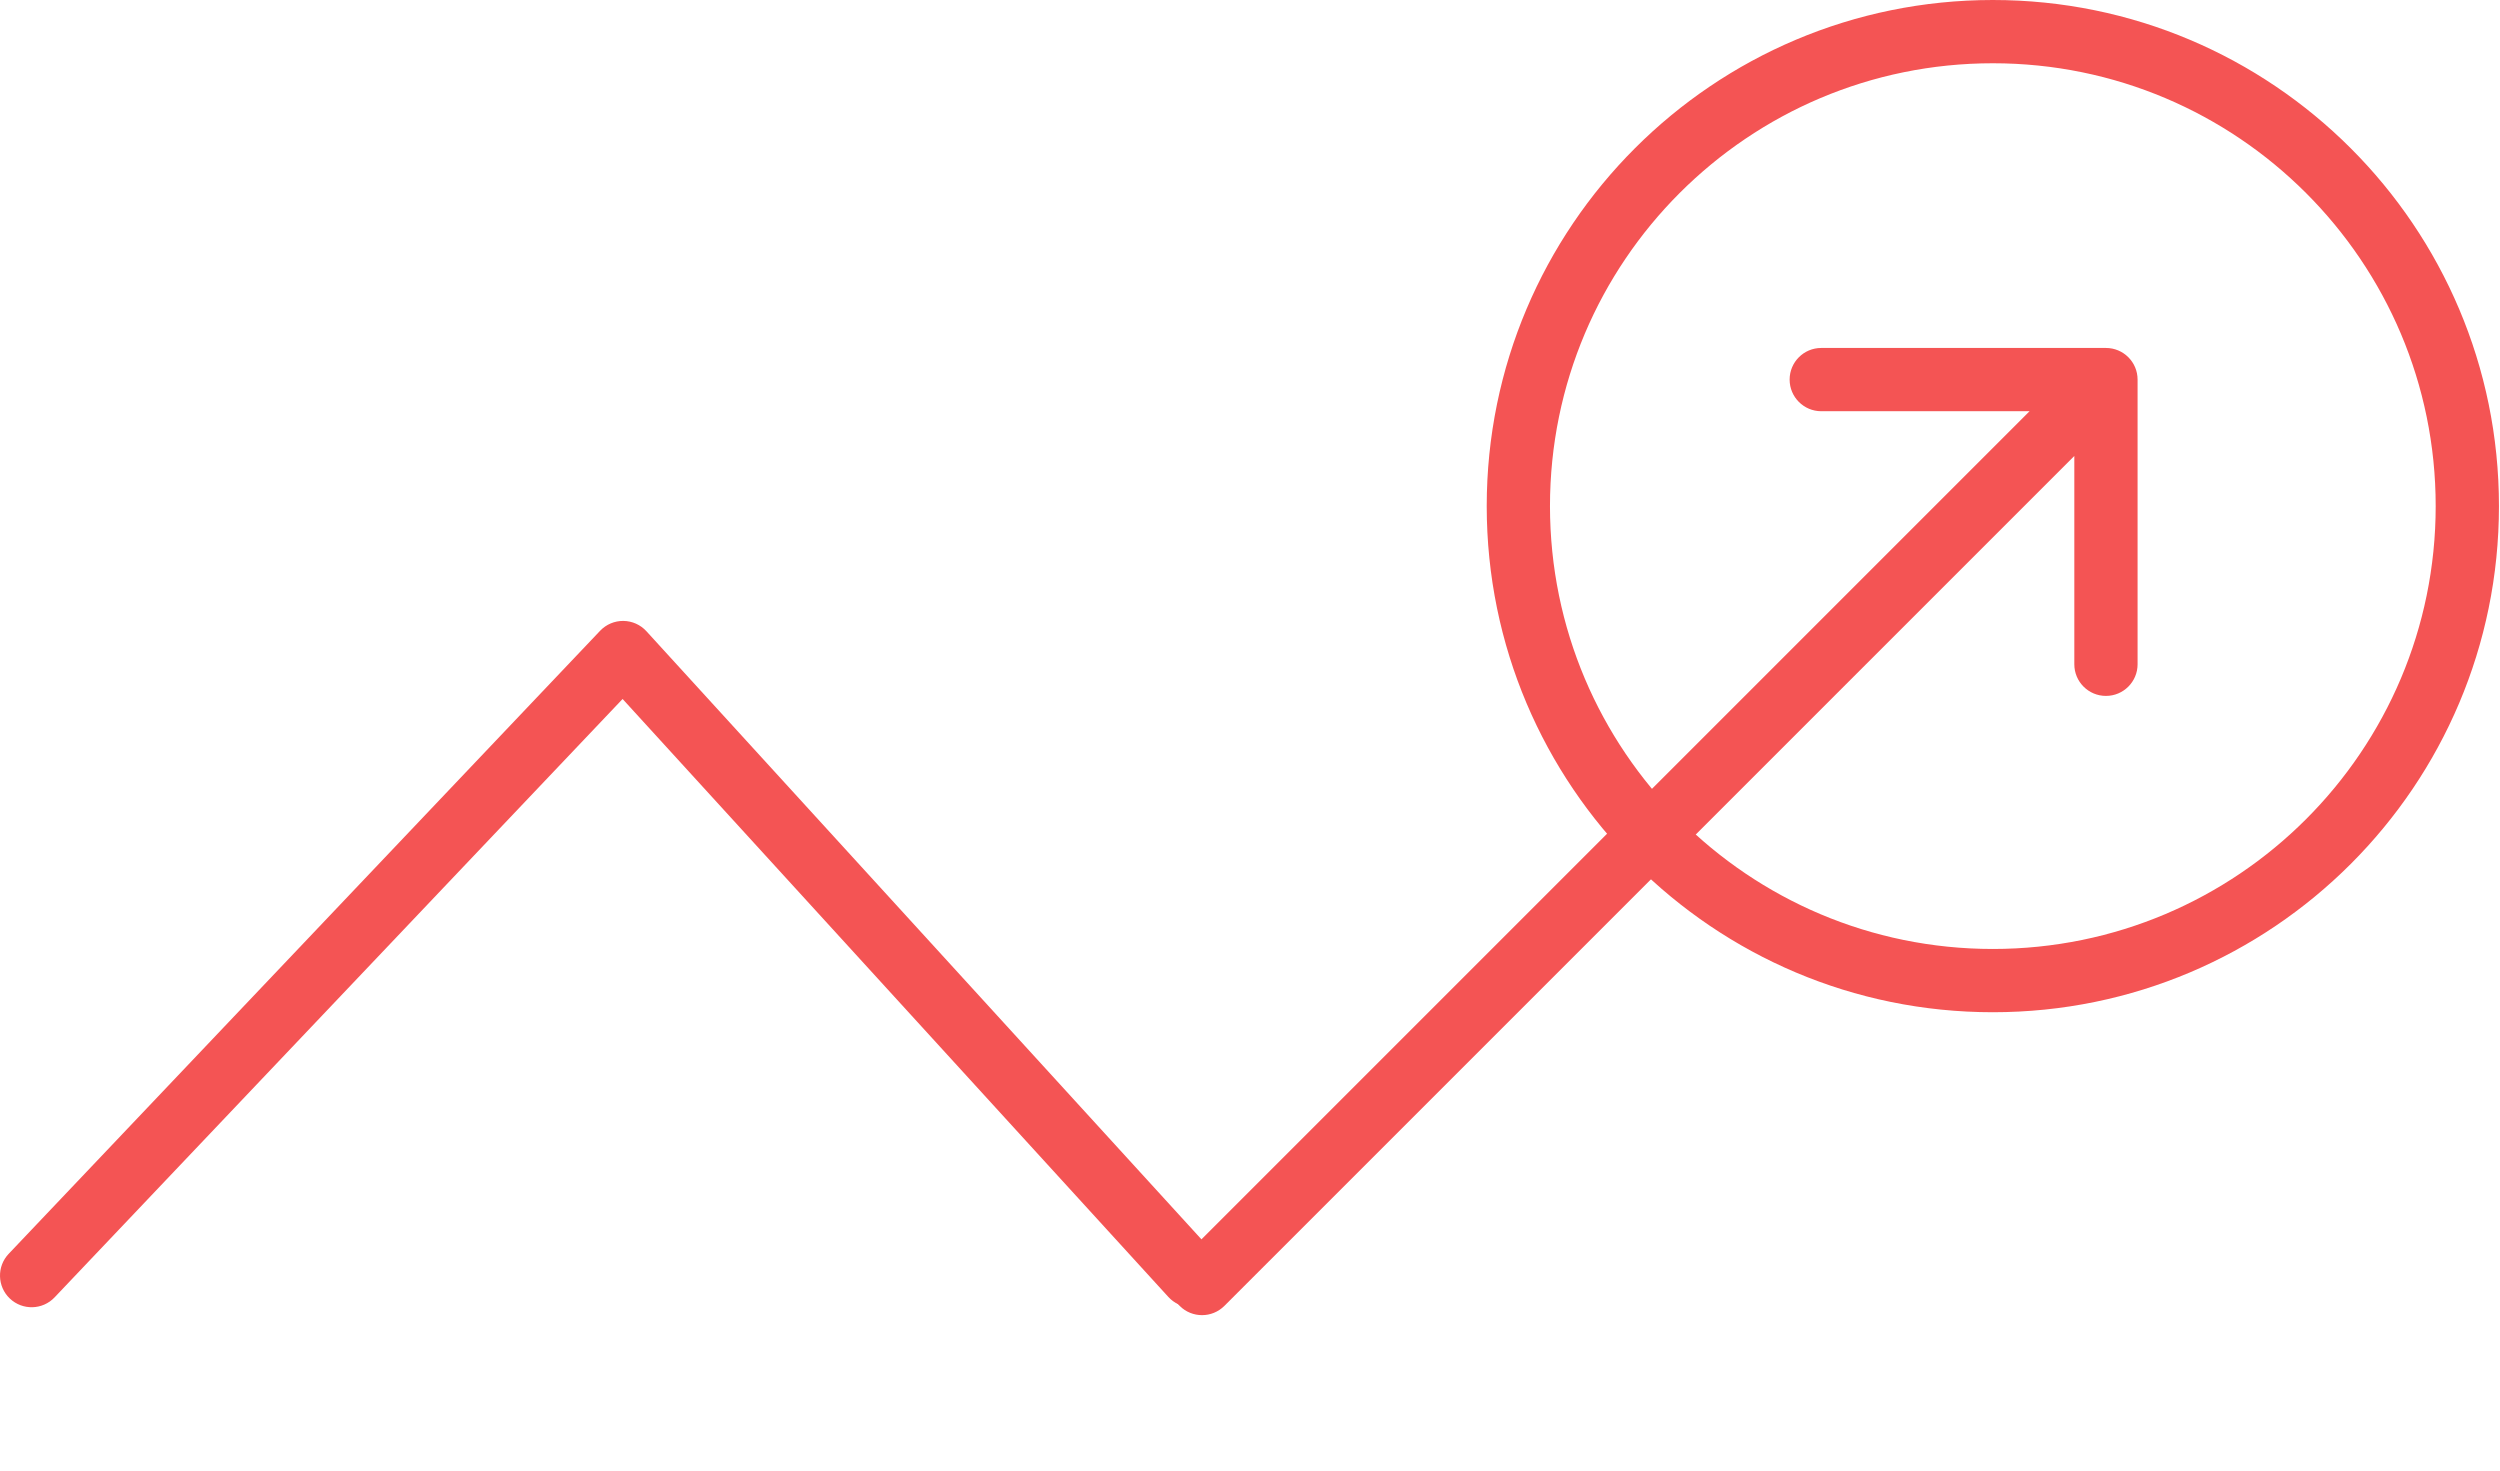
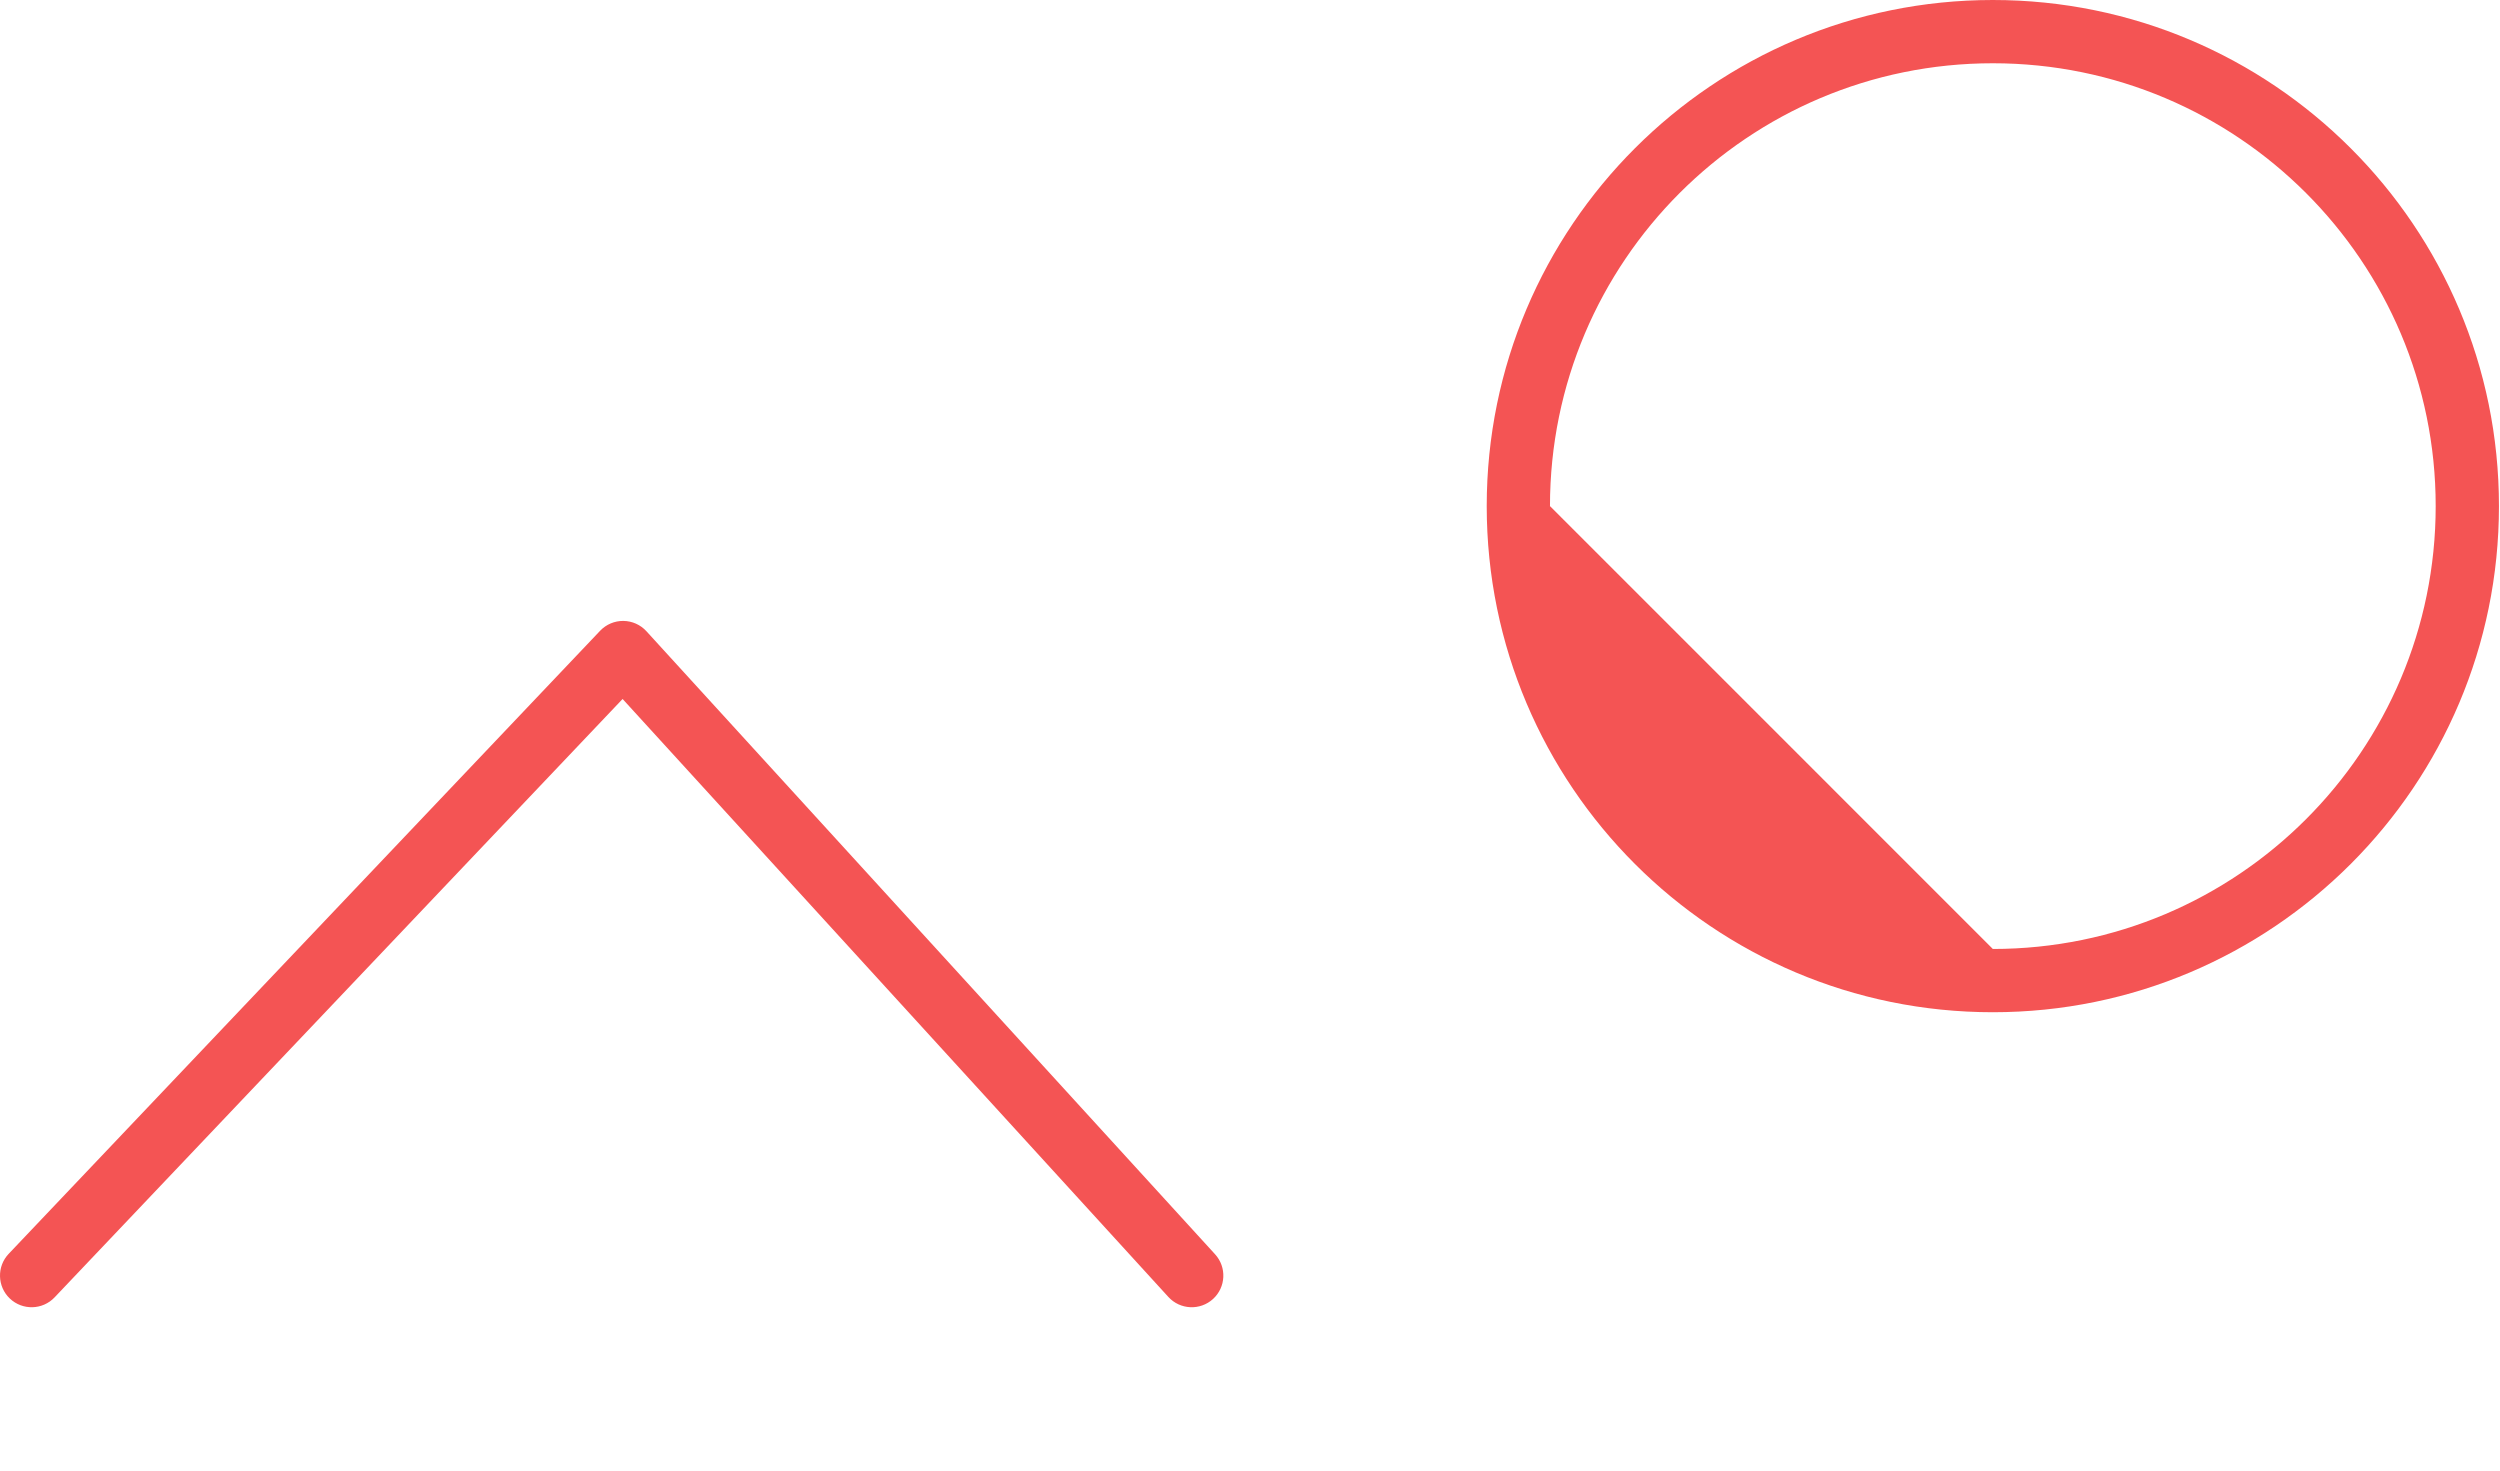
<svg xmlns="http://www.w3.org/2000/svg" width="272" height="160" viewBox="0 0 272 160" fill="none">
  <path fill-rule="evenodd" clip-rule="evenodd" d="M67.821 67.556C68.777 67.566 69.686 67.972 70.33 68.678L132.201 136.466C133.482 137.869 133.383 140.046 131.979 141.328C130.575 142.609 128.398 142.51 127.117 141.106L67.738 76.049L5.938 141.155C4.629 142.534 2.451 142.59 1.072 141.282C-0.306 139.973 -0.363 137.795 0.945 136.416L65.292 68.629C65.95 67.936 66.866 67.547 67.821 67.556Z" fill="#F45454" />
-   <path fill-rule="evenodd" clip-rule="evenodd" d="M229.127 37.858C231.028 37.858 232.569 39.398 232.569 41.299L232.569 72.273C232.569 74.174 231.028 75.715 229.127 75.715C227.226 75.715 225.686 74.174 225.686 72.273L225.686 49.608L133.214 142.079C131.87 143.424 129.691 143.424 128.347 142.08C127.003 140.735 127.003 138.556 128.347 137.212L220.818 44.741L198.153 44.741C196.252 44.741 194.711 43.2 194.711 41.299C194.711 39.398 196.252 37.858 198.153 37.858L229.127 37.858Z" fill="#F45454" />
-   <path fill-rule="evenodd" clip-rule="evenodd" d="M216.82 103.248C243.431 103.248 265.003 81.676 265.003 55.065C265.003 28.455 243.431 6.883 216.82 6.883C190.21 6.883 168.638 28.455 168.638 55.065C168.638 81.676 190.21 103.248 216.82 103.248ZM216.82 110.131C247.232 110.131 271.886 85.477 271.886 55.065C271.886 24.654 247.232 0 216.82 0C186.409 0 161.755 24.654 161.755 55.065C161.755 85.477 186.409 110.131 216.82 110.131Z" fill="#F45454" />
+   <path fill-rule="evenodd" clip-rule="evenodd" d="M216.82 103.248C243.431 103.248 265.003 81.676 265.003 55.065C265.003 28.455 243.431 6.883 216.82 6.883C190.21 6.883 168.638 28.455 168.638 55.065ZM216.82 110.131C247.232 110.131 271.886 85.477 271.886 55.065C271.886 24.654 247.232 0 216.82 0C186.409 0 161.755 24.654 161.755 55.065C161.755 85.477 186.409 110.131 216.82 110.131Z" fill="#F45454" />
</svg>